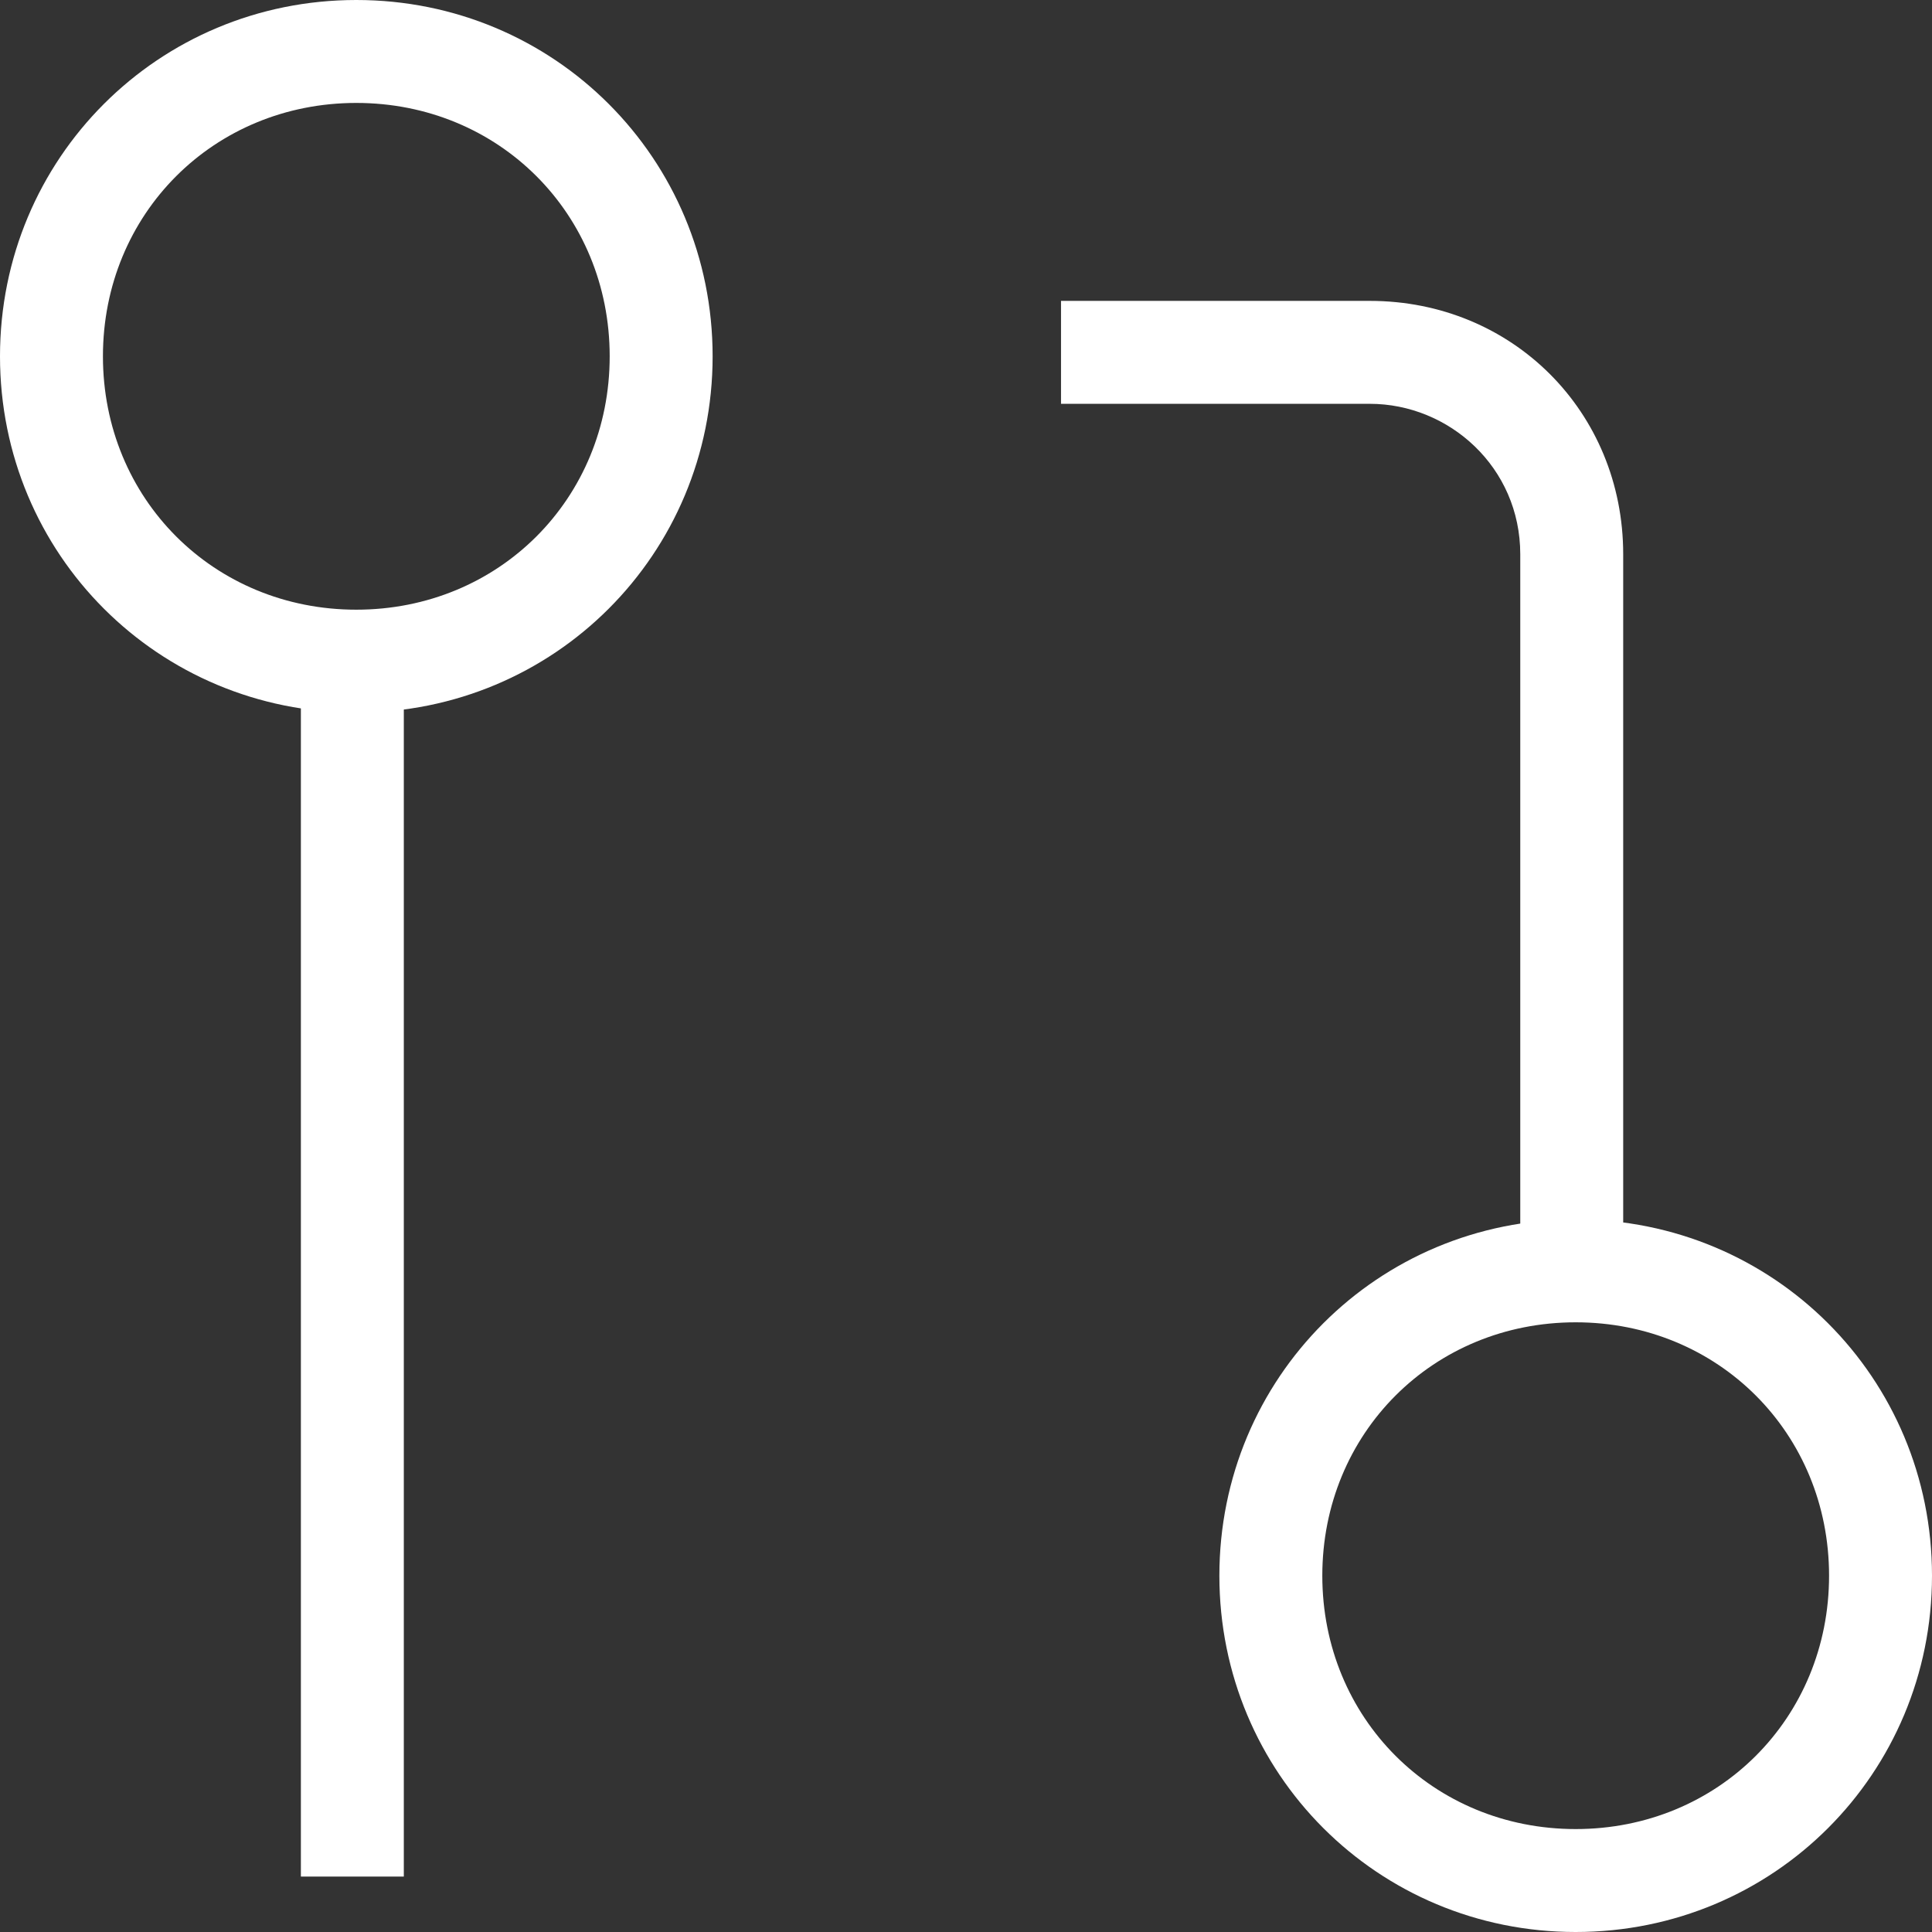
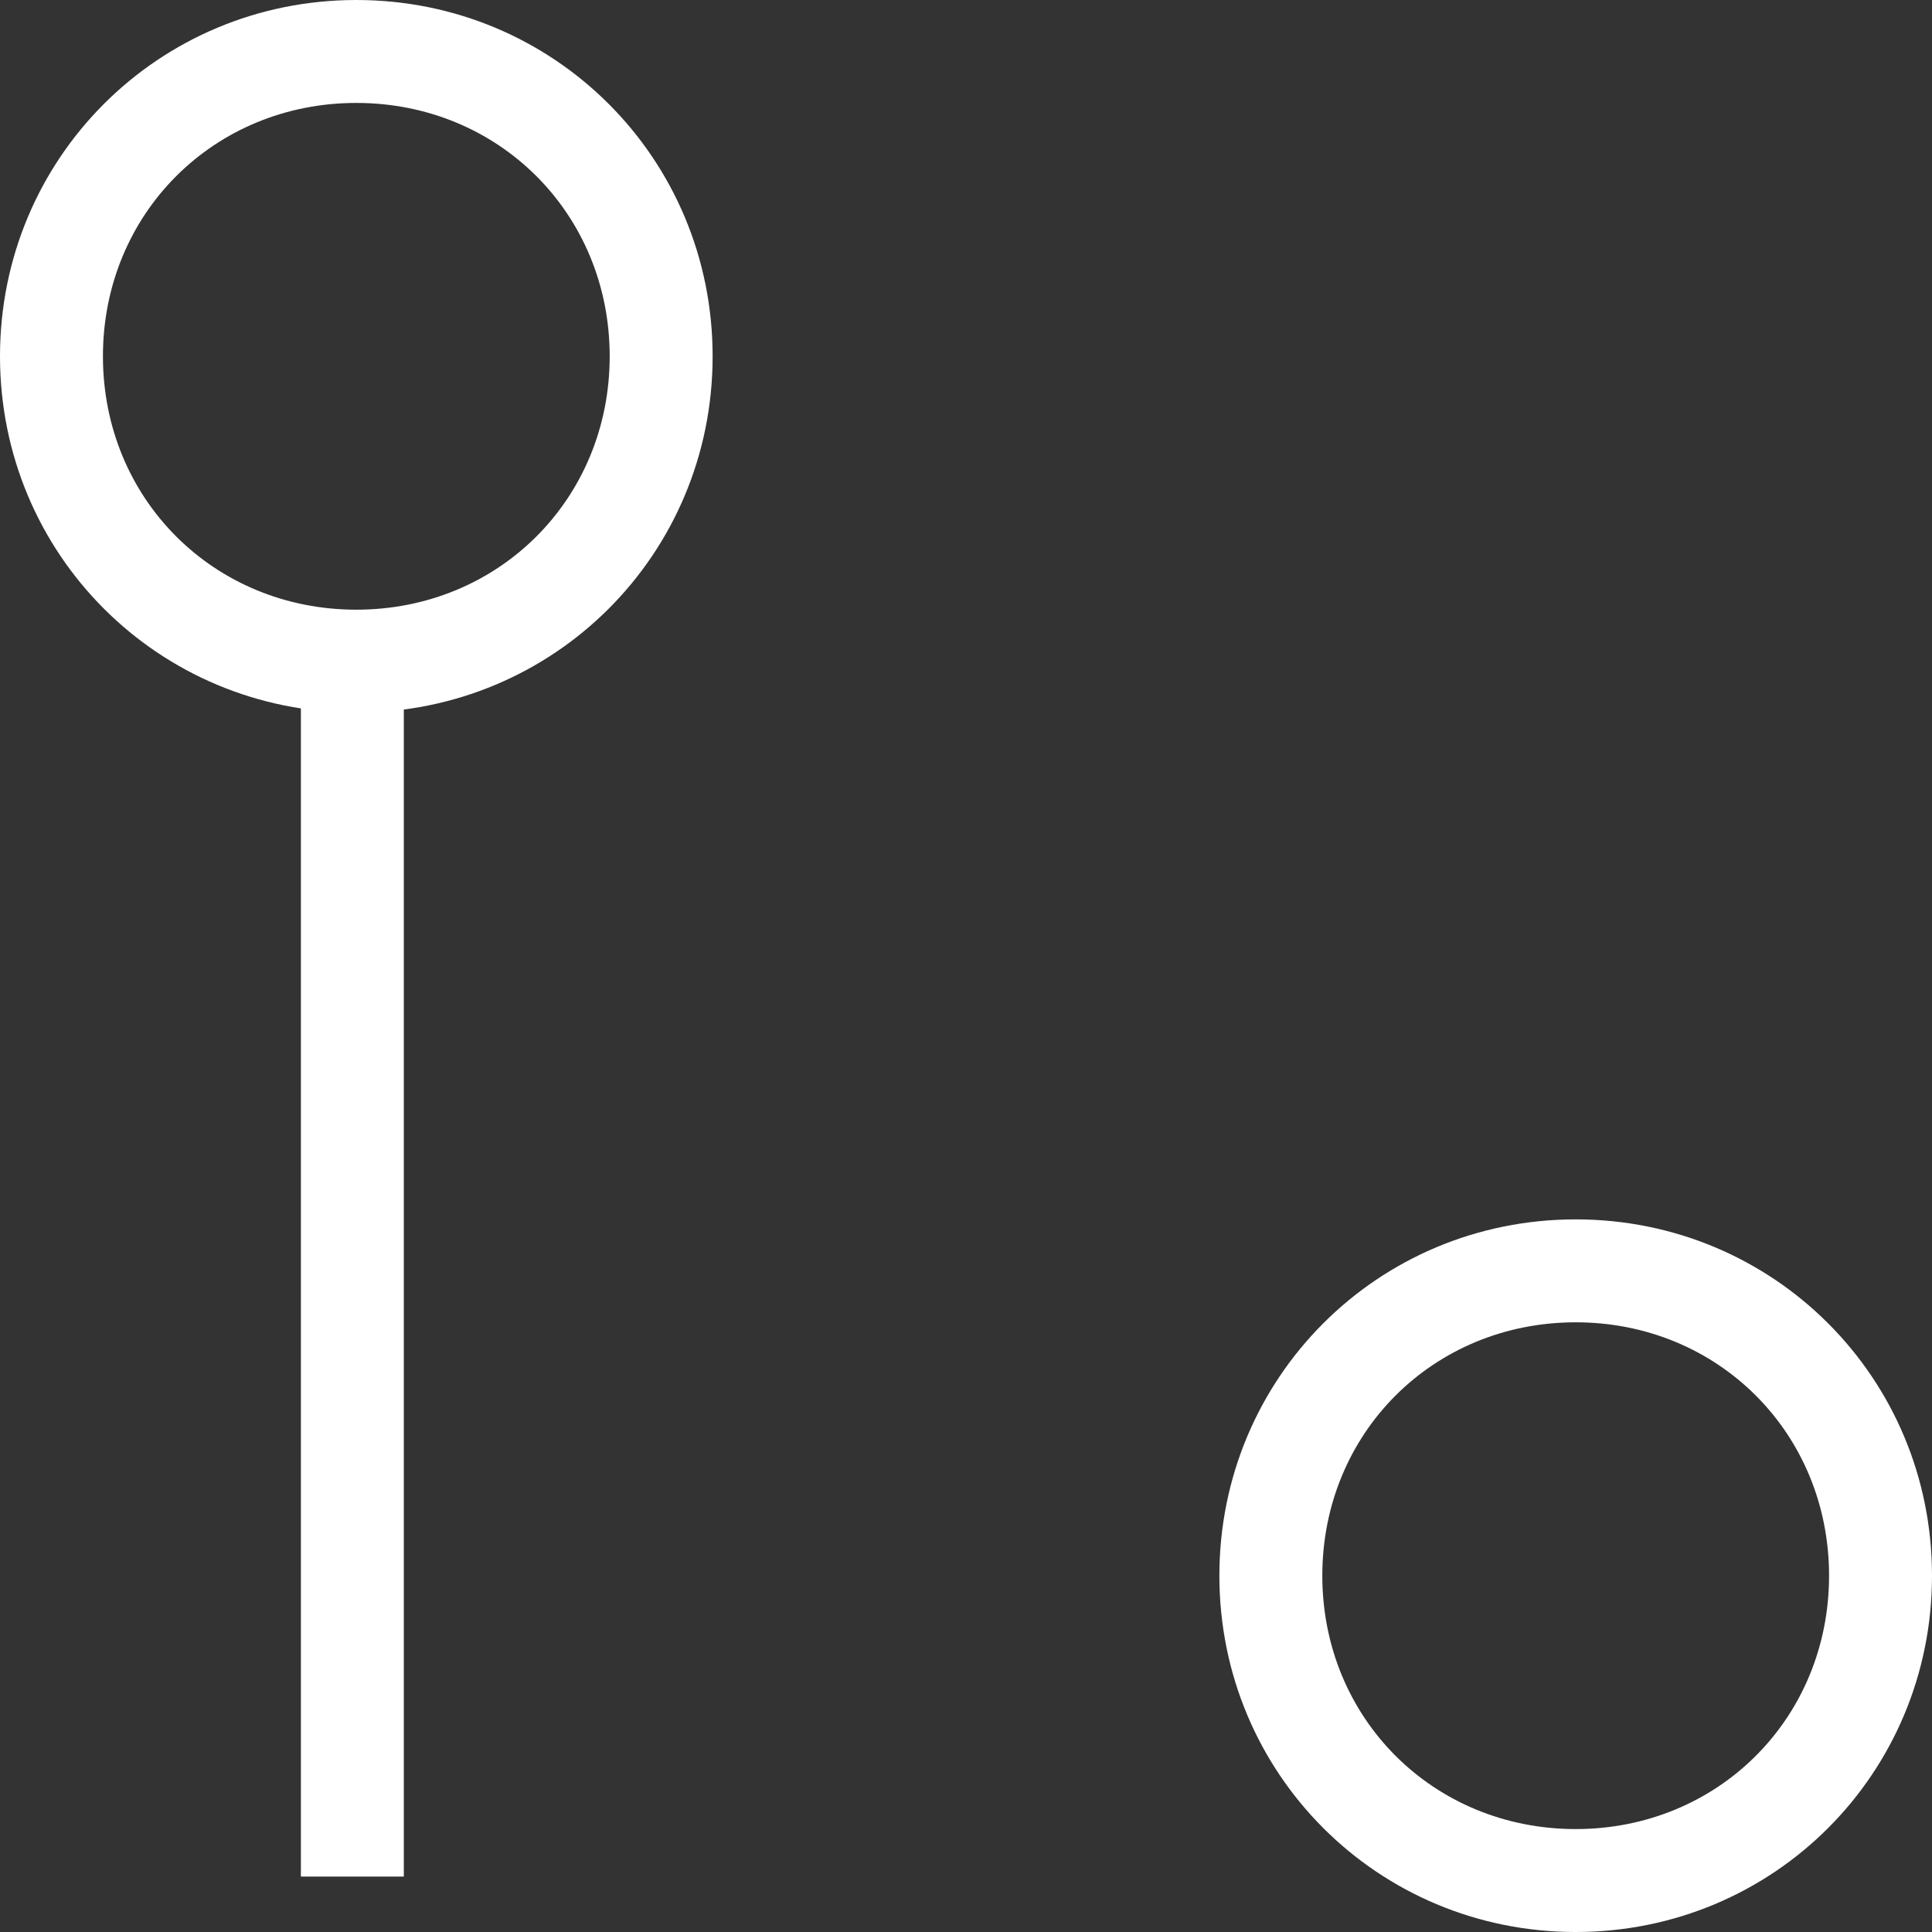
<svg xmlns="http://www.w3.org/2000/svg" version="1.1" id="Layer_1" x="0px" y="0px" viewBox="0 0 24.4 24.4" style="enable-background:new 0 0 24.4 24.4;" xml:space="preserve">
  <rect x="0" y="0" width="24.4" height="24.4" fill="#333333" stroke="none" />
  <style type="text/css">
	.st0{fill:#FFFFFF;}
</style>
  <g>
    <g>
      <path class="st0" d="M19.9,24.4c-2.5,0-4.5-2-4.5-4.5s2-4.5,4.5-4.5s4.5,2,4.5,4.5S22.4,24.4,19.9,24.4z M19.9,16.7    c-1.8,0-3.2,1.4-3.2,3.2s1.4,3.2,3.2,3.2c1.8,0,3.2-1.4,3.2-3.2S21.7,16.7,19.9,16.7z" />
    </g>
    <g>
      <path class="st0" d="M4.5,9C2,9,0,7,0,4.5S2,0,4.5,0S9,2,9,4.5S7,9,4.5,9z M4.5,1.3c-1.8,0-3.2,1.4-3.2,3.2s1.4,3.2,3.2,3.2    s3.2-1.4,3.2-3.2S6.3,1.3,4.5,1.3z" />
    </g>
    <g>
-       <path class="st0" d="M20.5,16h-1.3v-9c0-1.1-0.9-1.9-1.9-1.9h-3.9V3.8h3.9c1.8,0,3.2,1.4,3.2,3.2V16z" />
-     </g>
+       </g>
    <g>
      <rect x="3.8" y="8.3" class="st0" width="1.3" height="15.4" />
    </g>
  </g>
</svg>